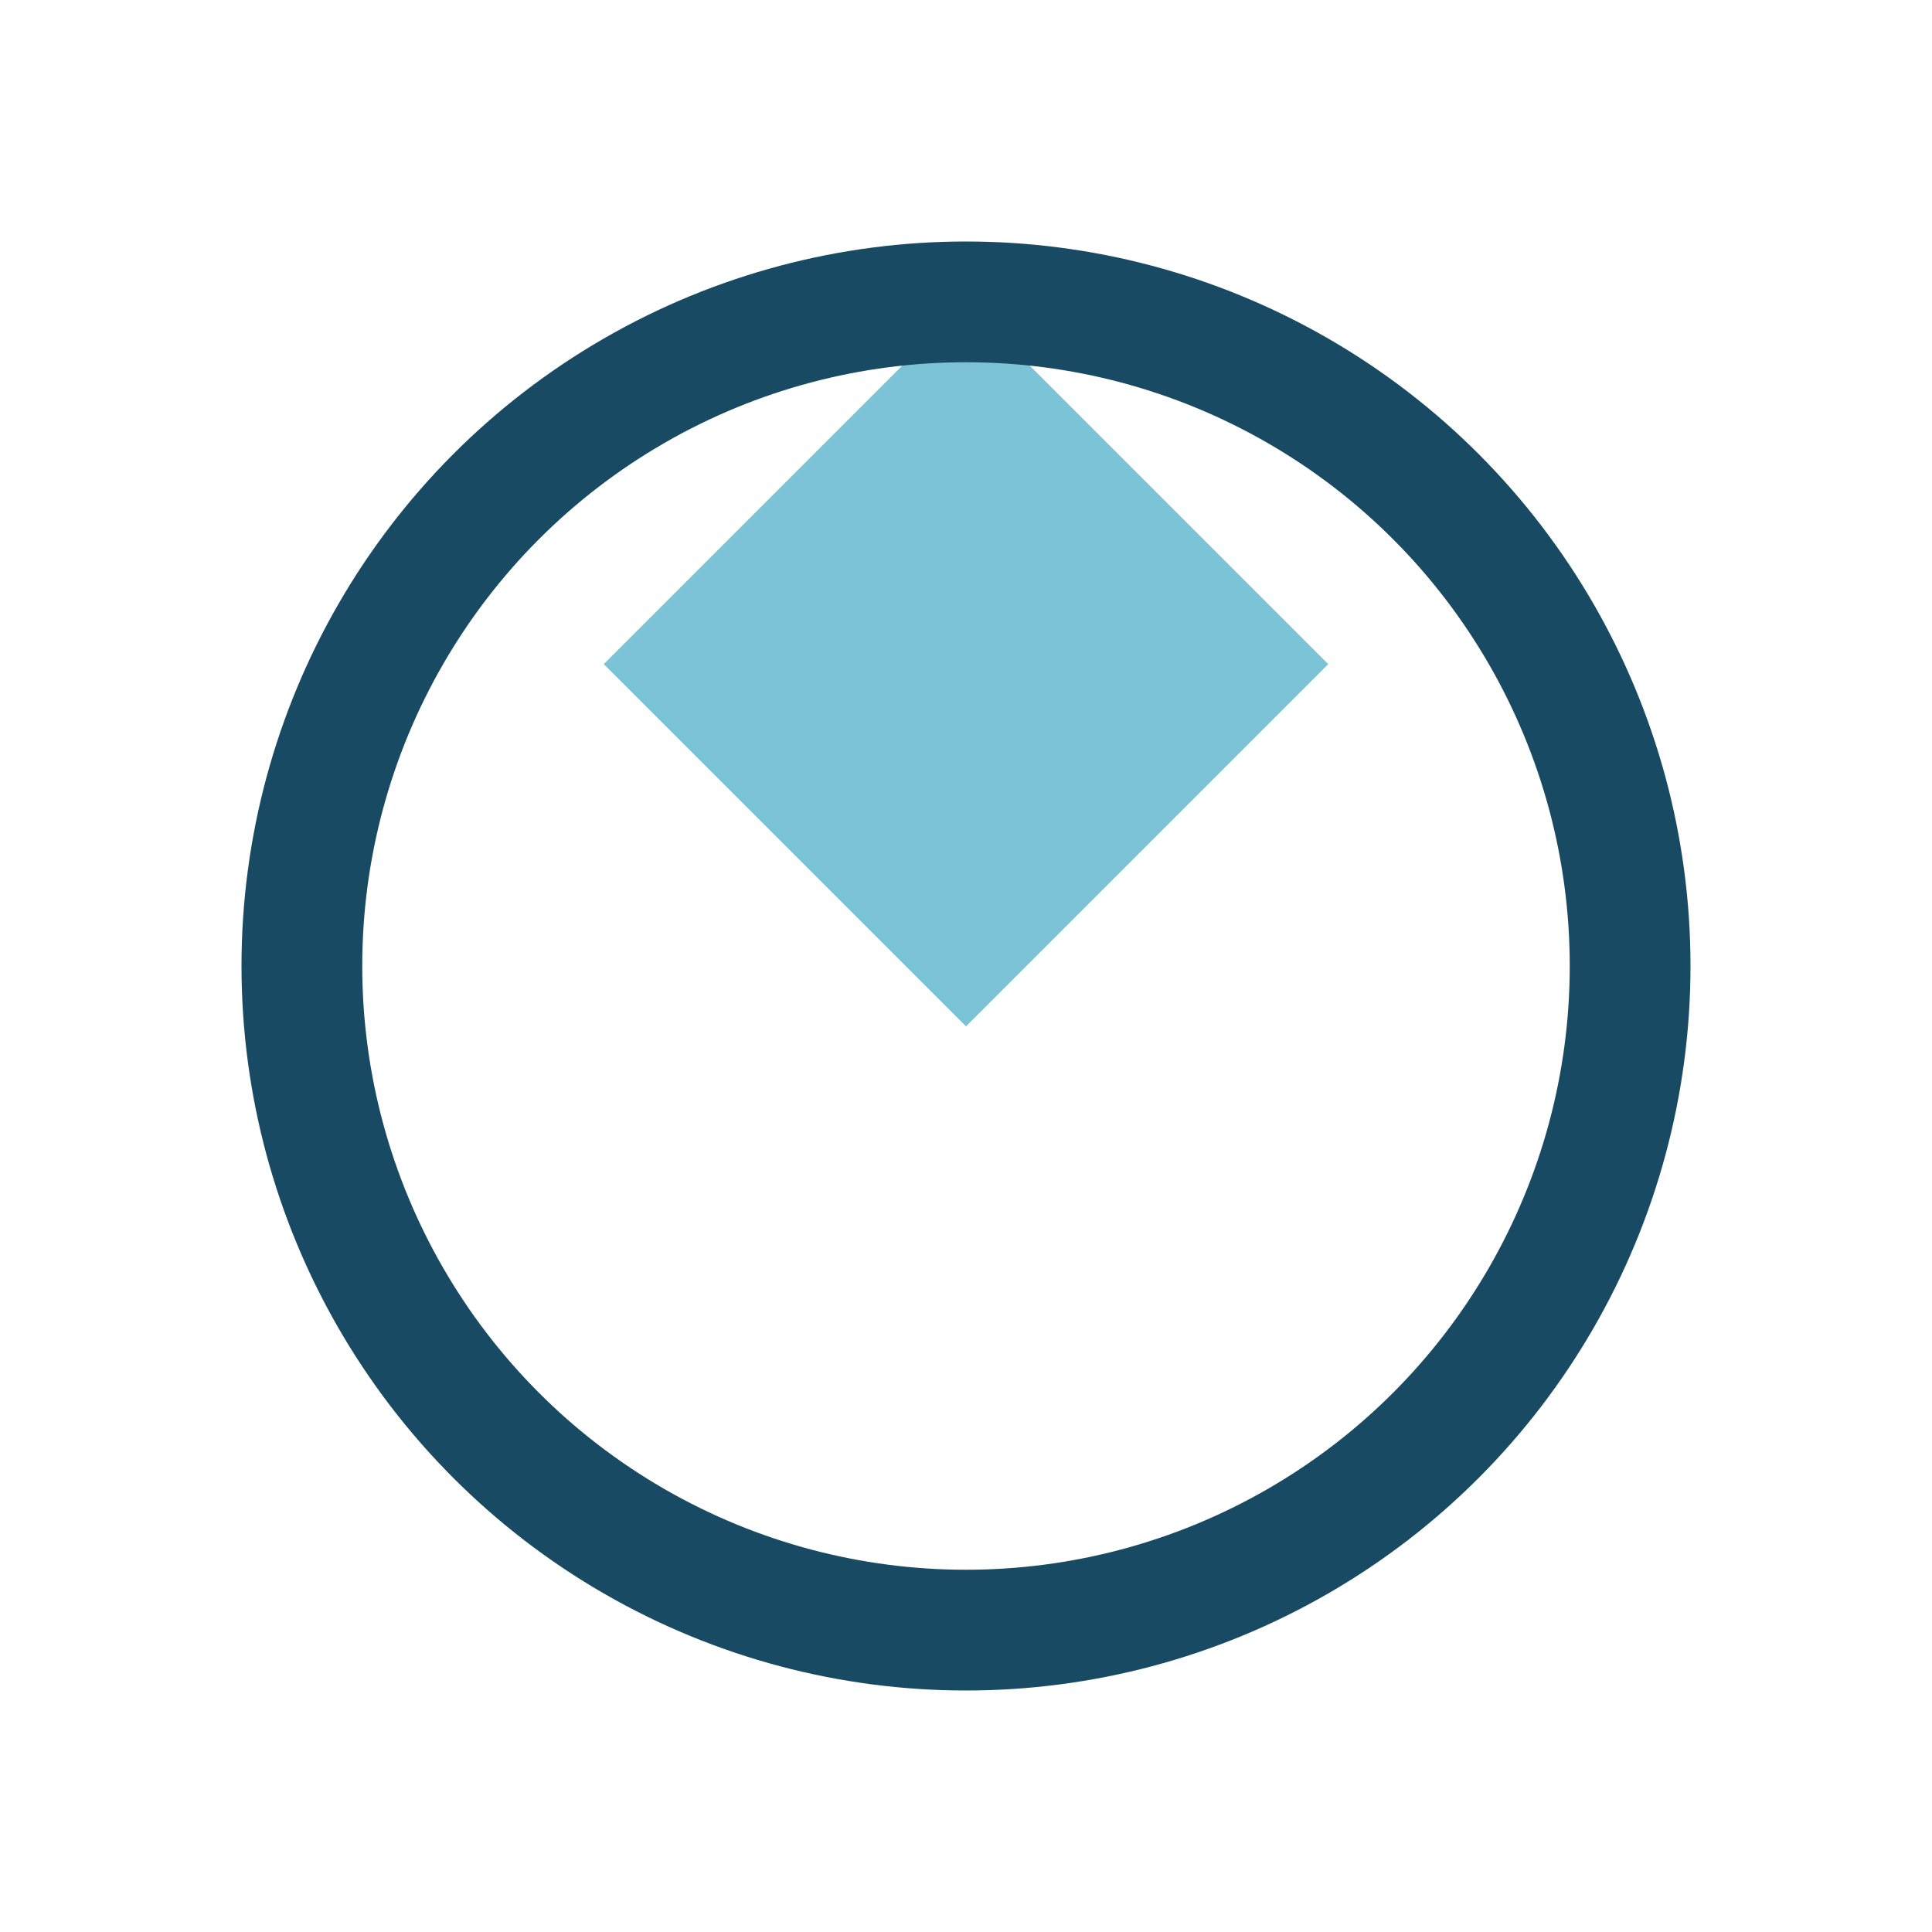
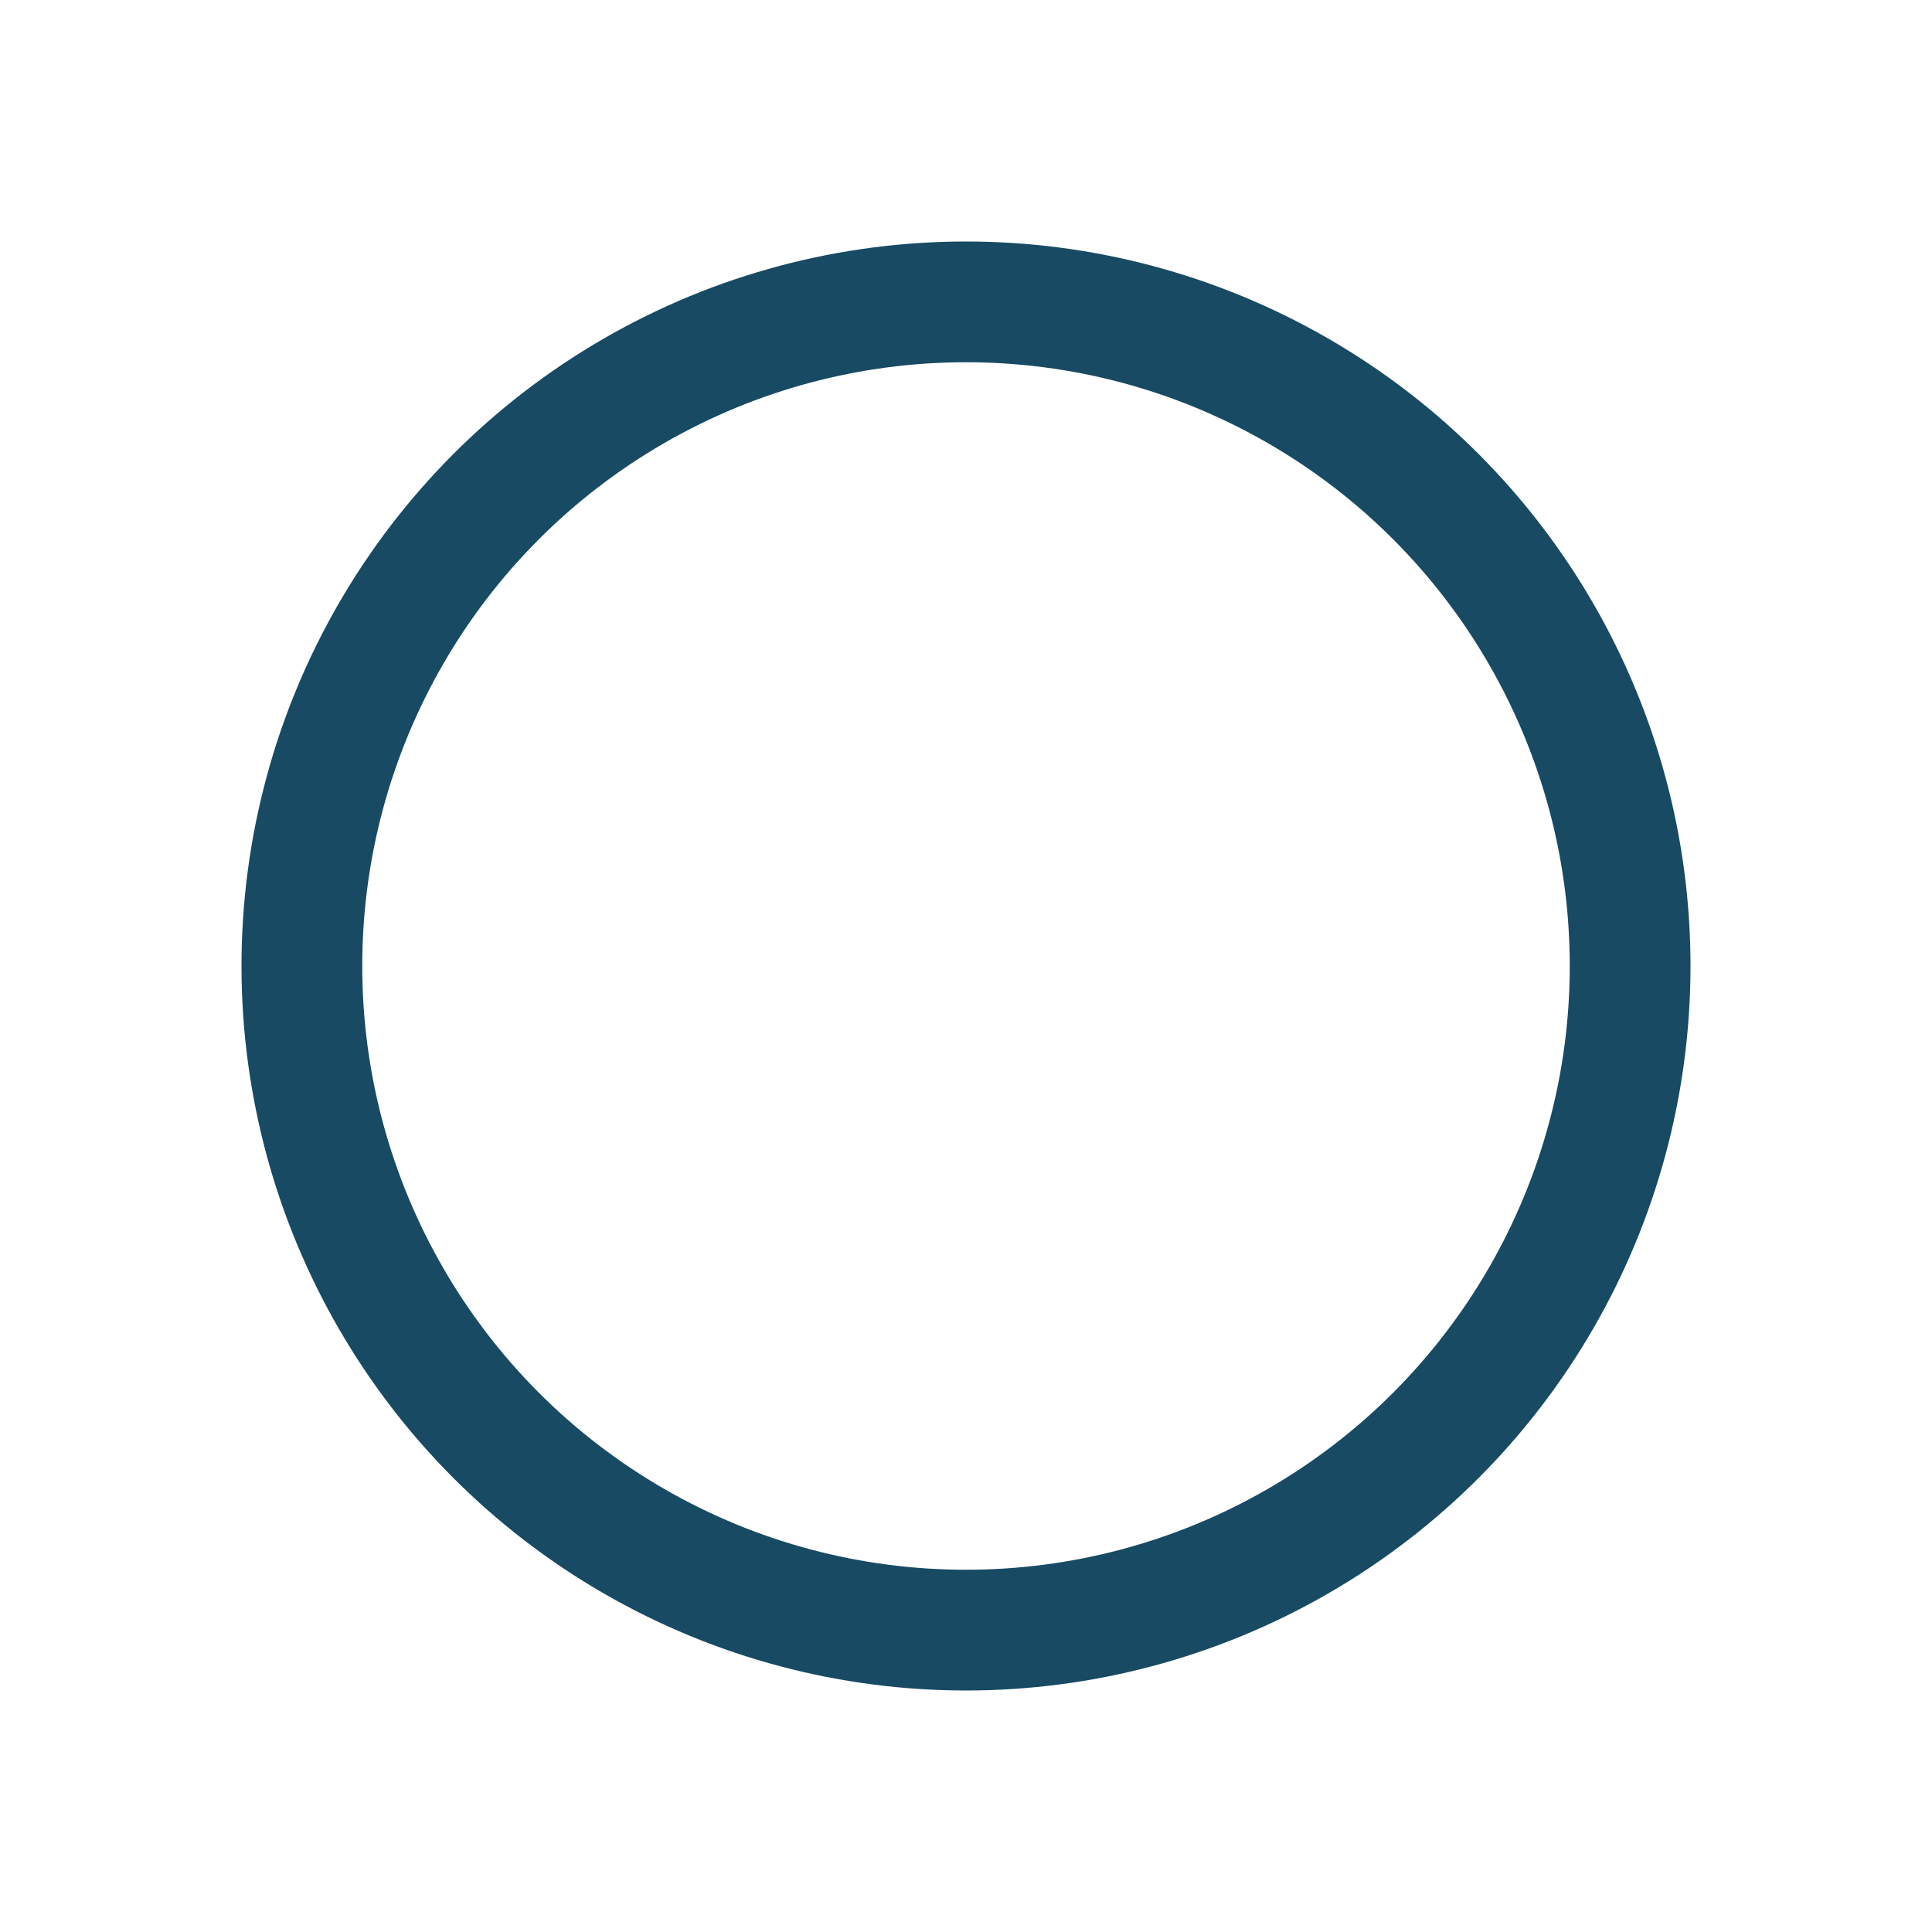
<svg xmlns="http://www.w3.org/2000/svg" width="32" height="32" viewBox="0 0 32 32">
-   <path d="M16 5l6 6-6 6-6-6z" fill="#7DC3D8" />
  <circle cx="16" cy="16" r="11" stroke="#184A63" stroke-width="2" fill="none" />
</svg>